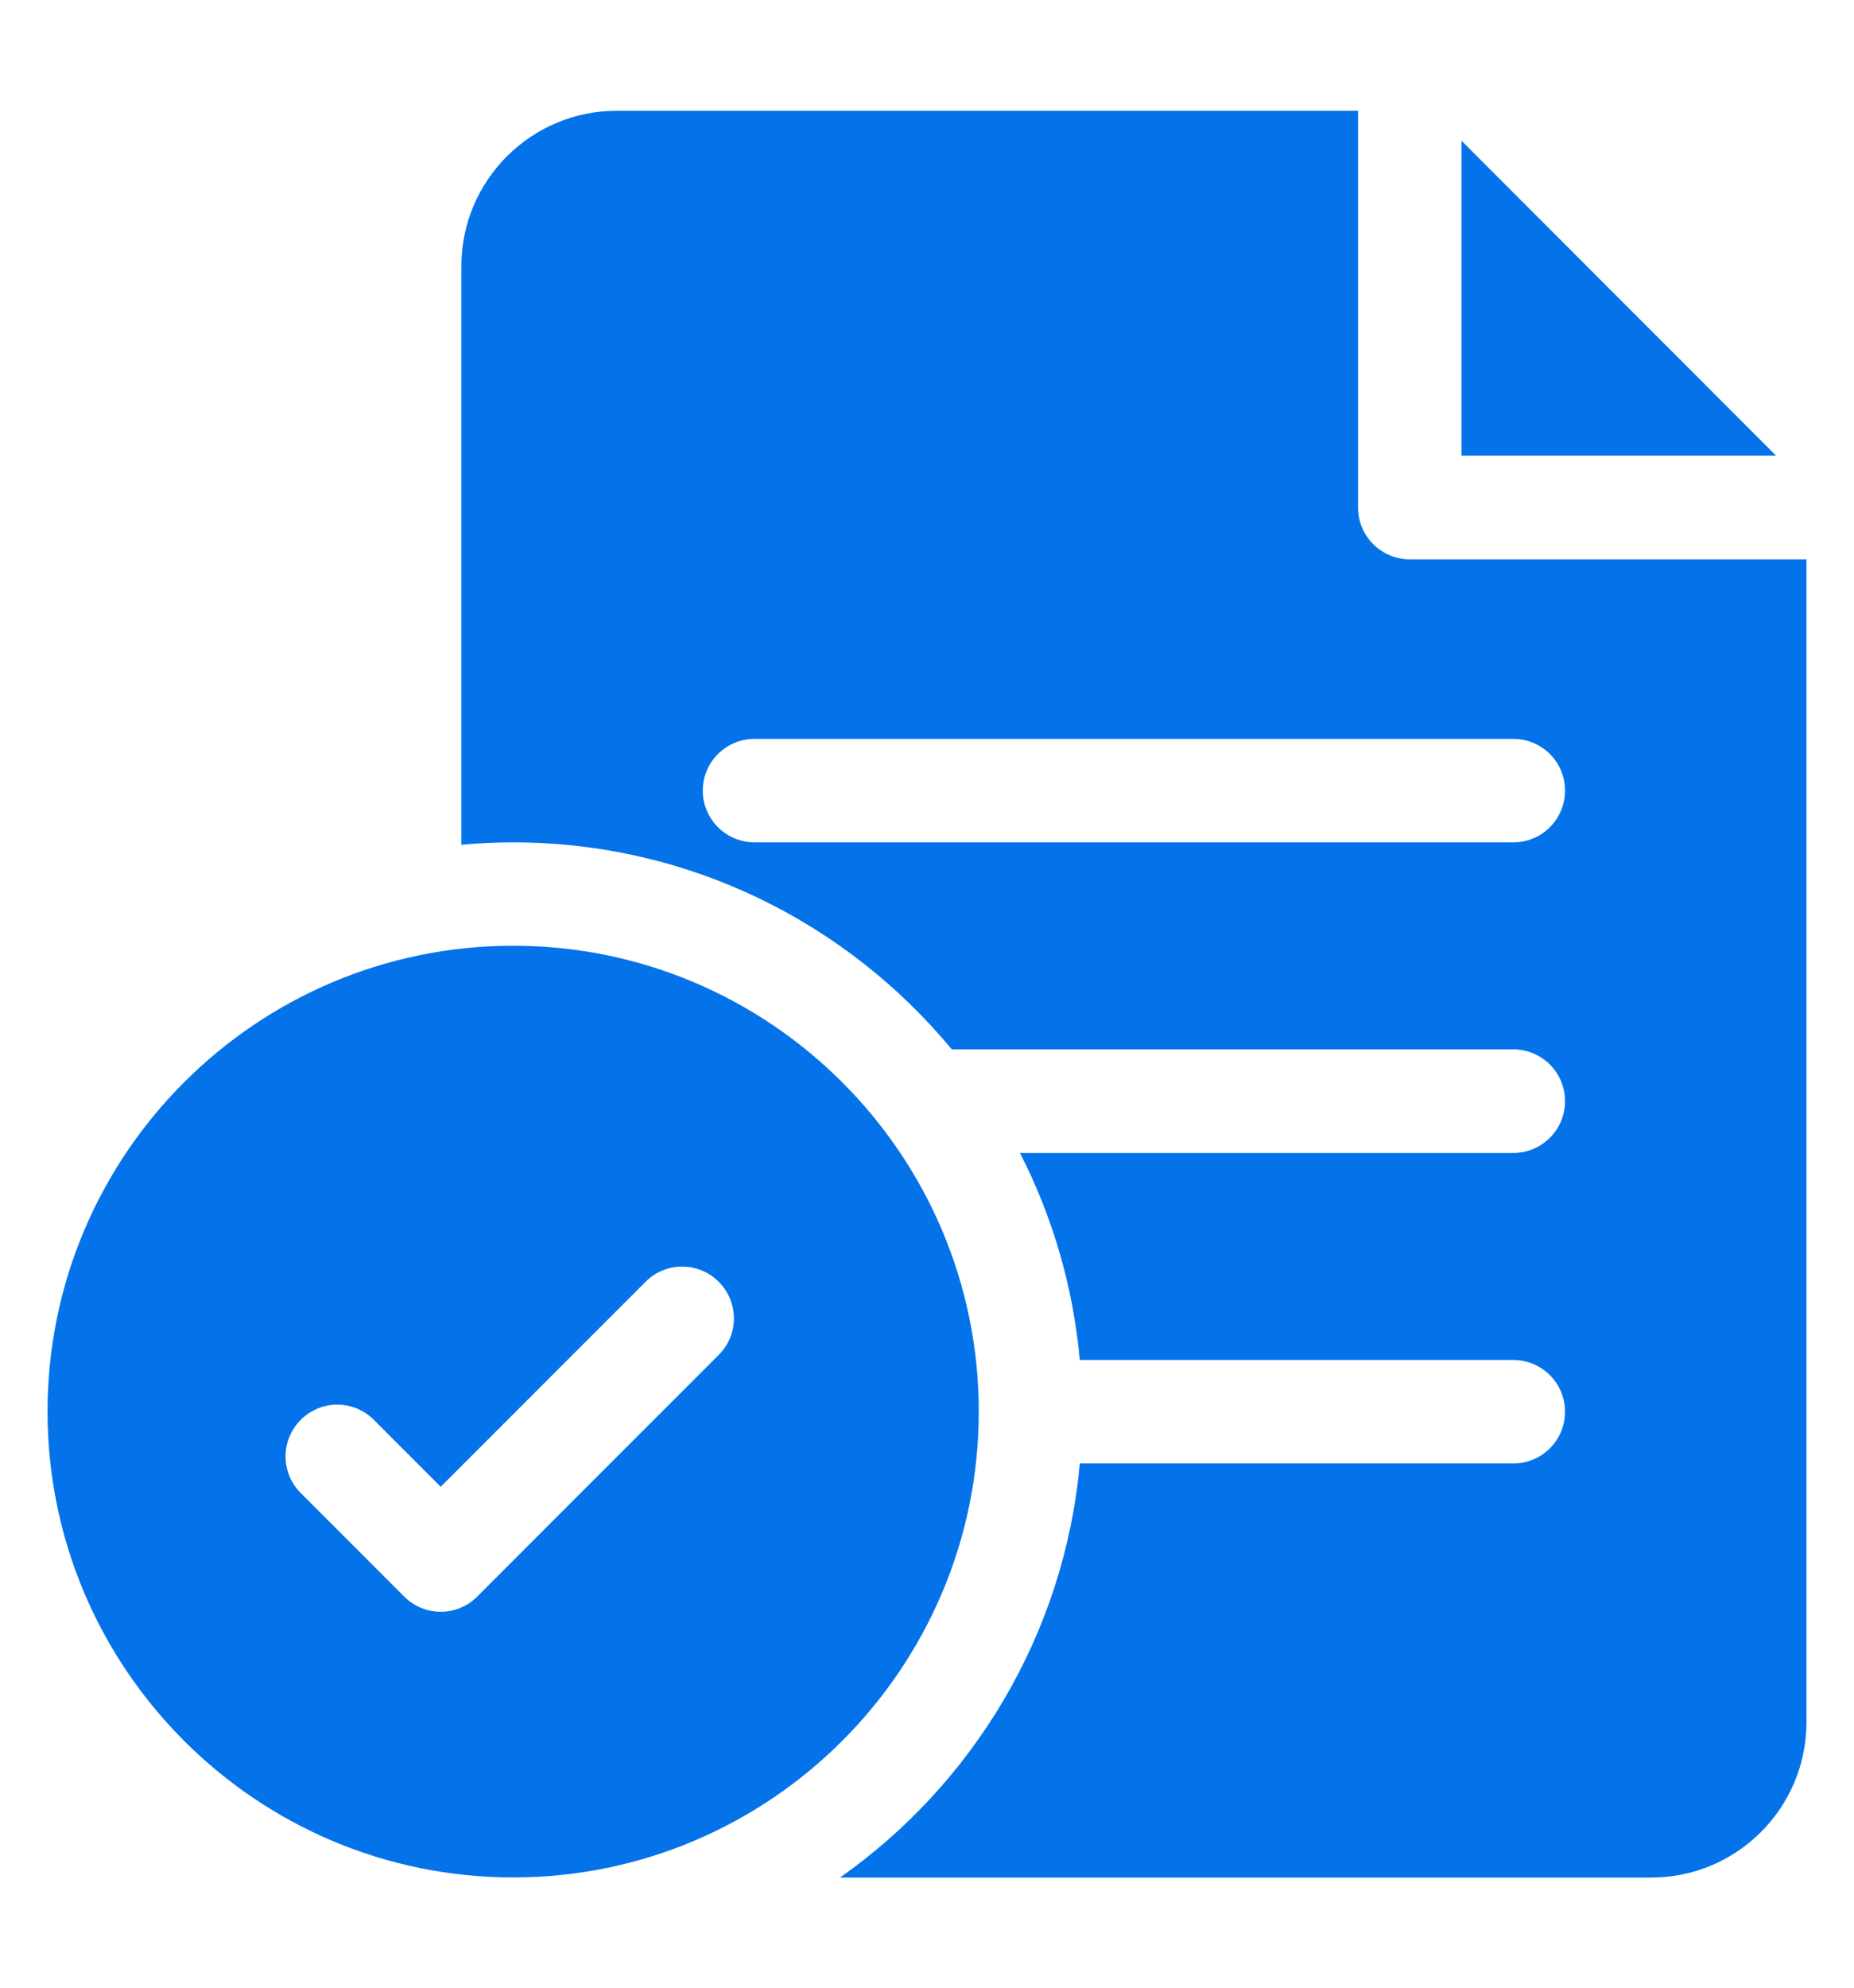
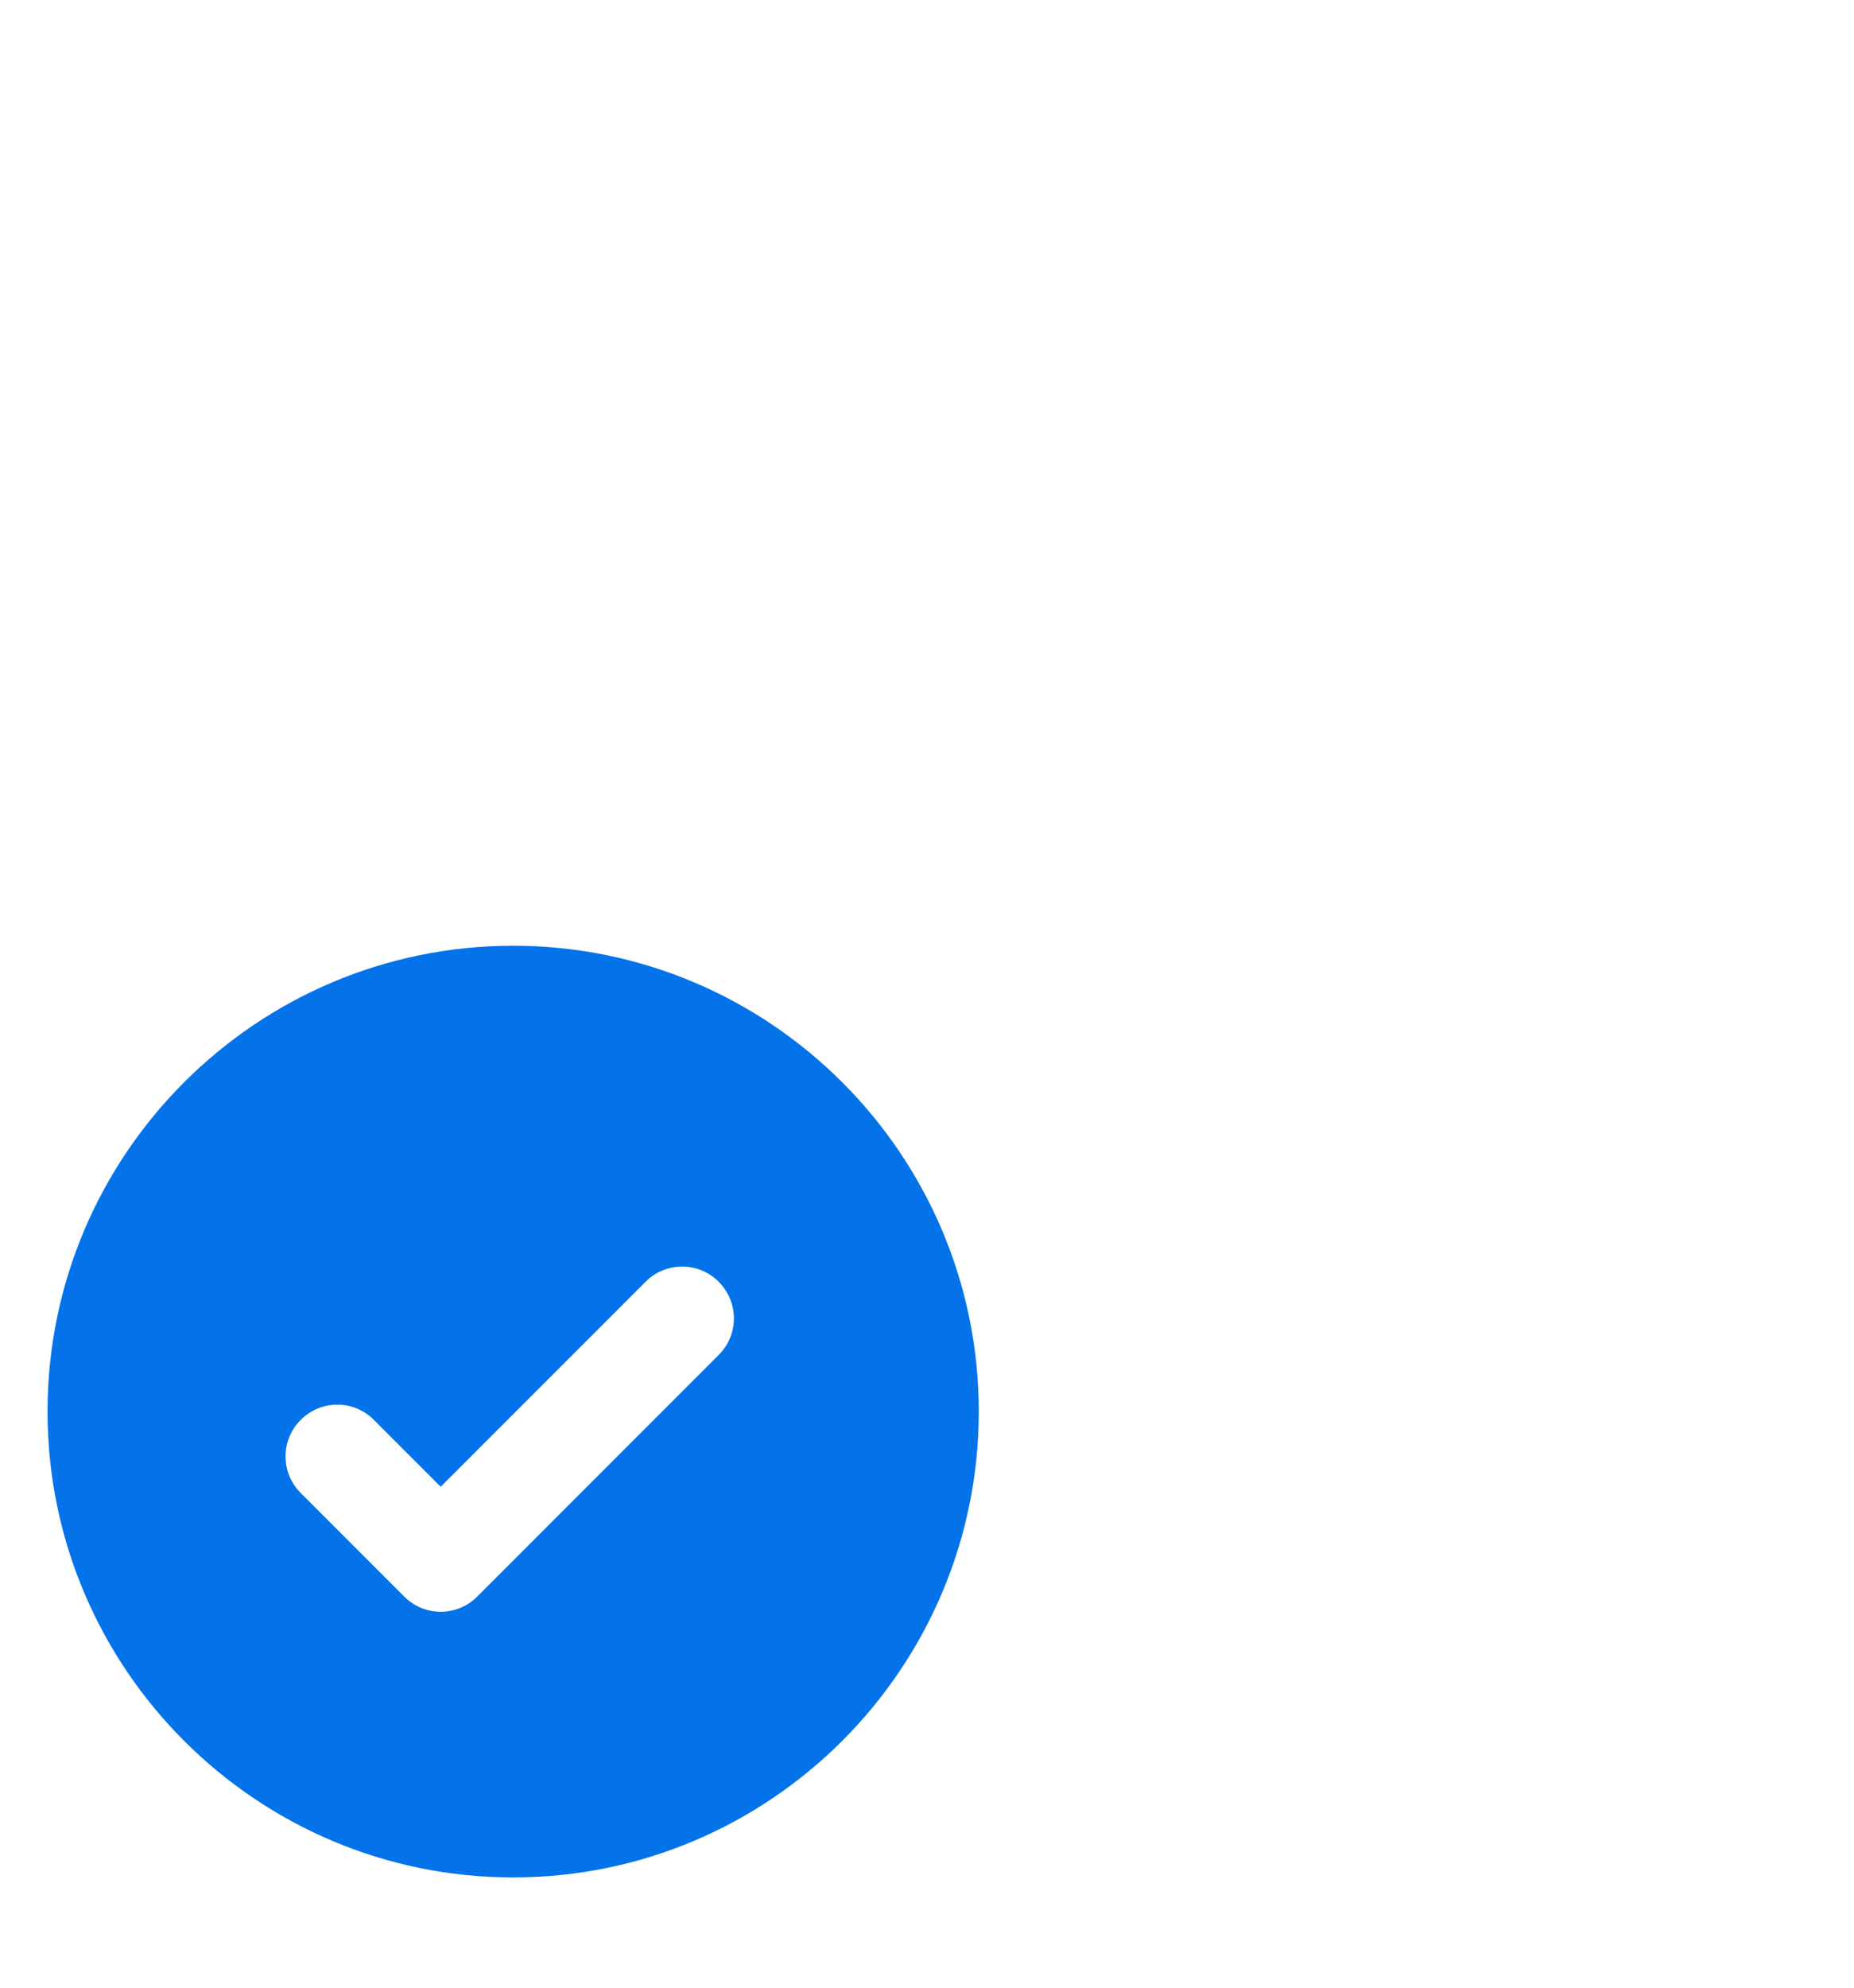
<svg xmlns="http://www.w3.org/2000/svg" width="14" height="15" viewBox="0 0 14 15" fill="none">
  <path d="M3.875 7.137C1.936 7.137 0.359 8.714 0.359 10.652C0.359 12.591 1.936 14.168 3.875 14.168C5.814 14.168 7.391 12.591 7.391 10.652C7.391 8.714 5.814 7.137 3.875 7.137ZM5.427 10.225L3.604 12.048C3.528 12.125 3.428 12.163 3.328 12.163C3.228 12.163 3.128 12.125 3.052 12.048L2.271 11.267C2.118 11.115 2.118 10.867 2.271 10.715C2.423 10.562 2.671 10.562 2.823 10.715L3.328 11.22L4.875 9.673C5.027 9.52 5.275 9.52 5.427 9.673C5.58 9.826 5.58 10.073 5.427 10.225Z" fill="#0473EA" />
-   <path d="M10.646 4.221C10.43 4.221 10.255 4.046 10.255 3.831V0.836H4.656C4.01 0.836 3.484 1.362 3.484 2.008V6.375C3.613 6.363 3.743 6.357 3.875 6.357C5.206 6.357 6.398 6.966 7.187 7.919H11.427C11.643 7.919 11.818 8.094 11.818 8.31C11.818 8.526 11.643 8.701 11.427 8.701H7.702C7.946 9.177 8.103 9.705 8.154 10.263H11.427C11.643 10.263 11.818 10.438 11.818 10.654C11.818 10.869 11.643 11.044 11.427 11.044H8.154C8.037 12.334 7.348 13.462 6.343 14.169H12.469C13.115 14.169 13.641 13.644 13.641 12.997V4.221H10.646ZM11.427 6.357H5.698C5.482 6.357 5.307 6.182 5.307 5.966C5.307 5.75 5.482 5.576 5.698 5.576H11.427C11.643 5.576 11.818 5.75 11.818 5.966C11.818 6.182 11.643 6.357 11.427 6.357Z" fill="#0473EA" />
-   <path d="M11.036 1.062V3.438H13.411L11.036 1.062Z" fill="#0473EA" />
</svg>